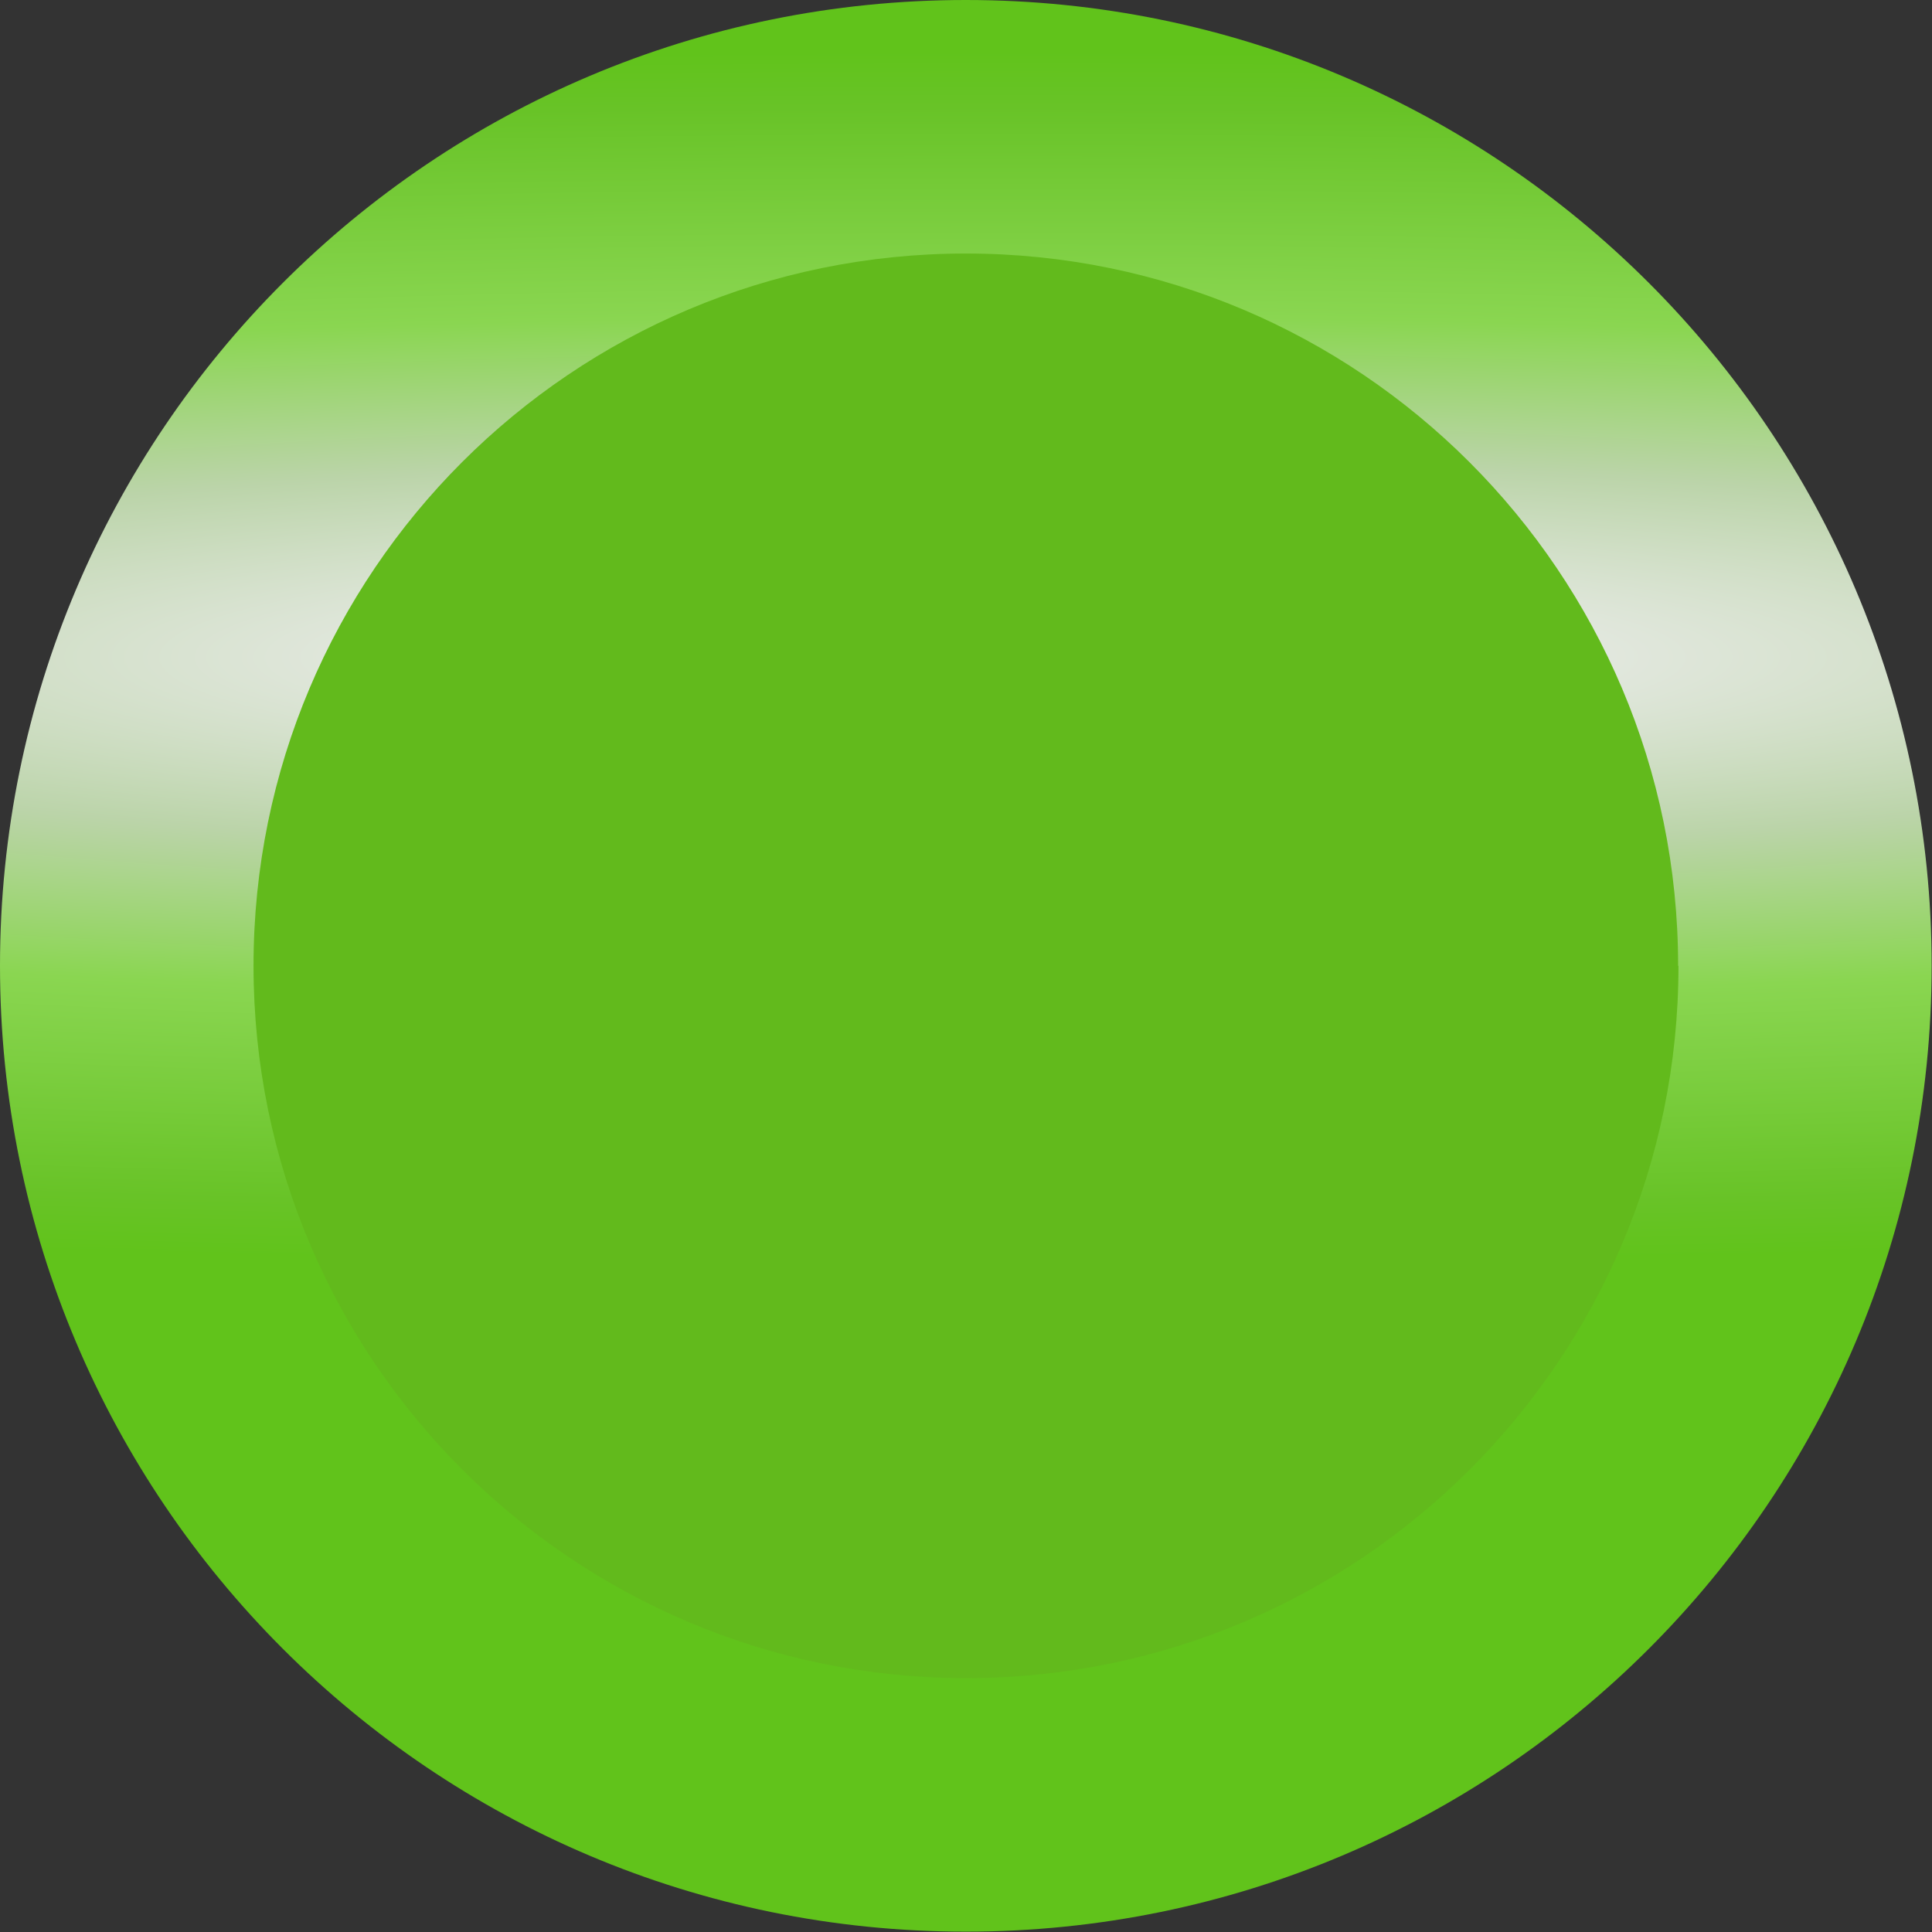
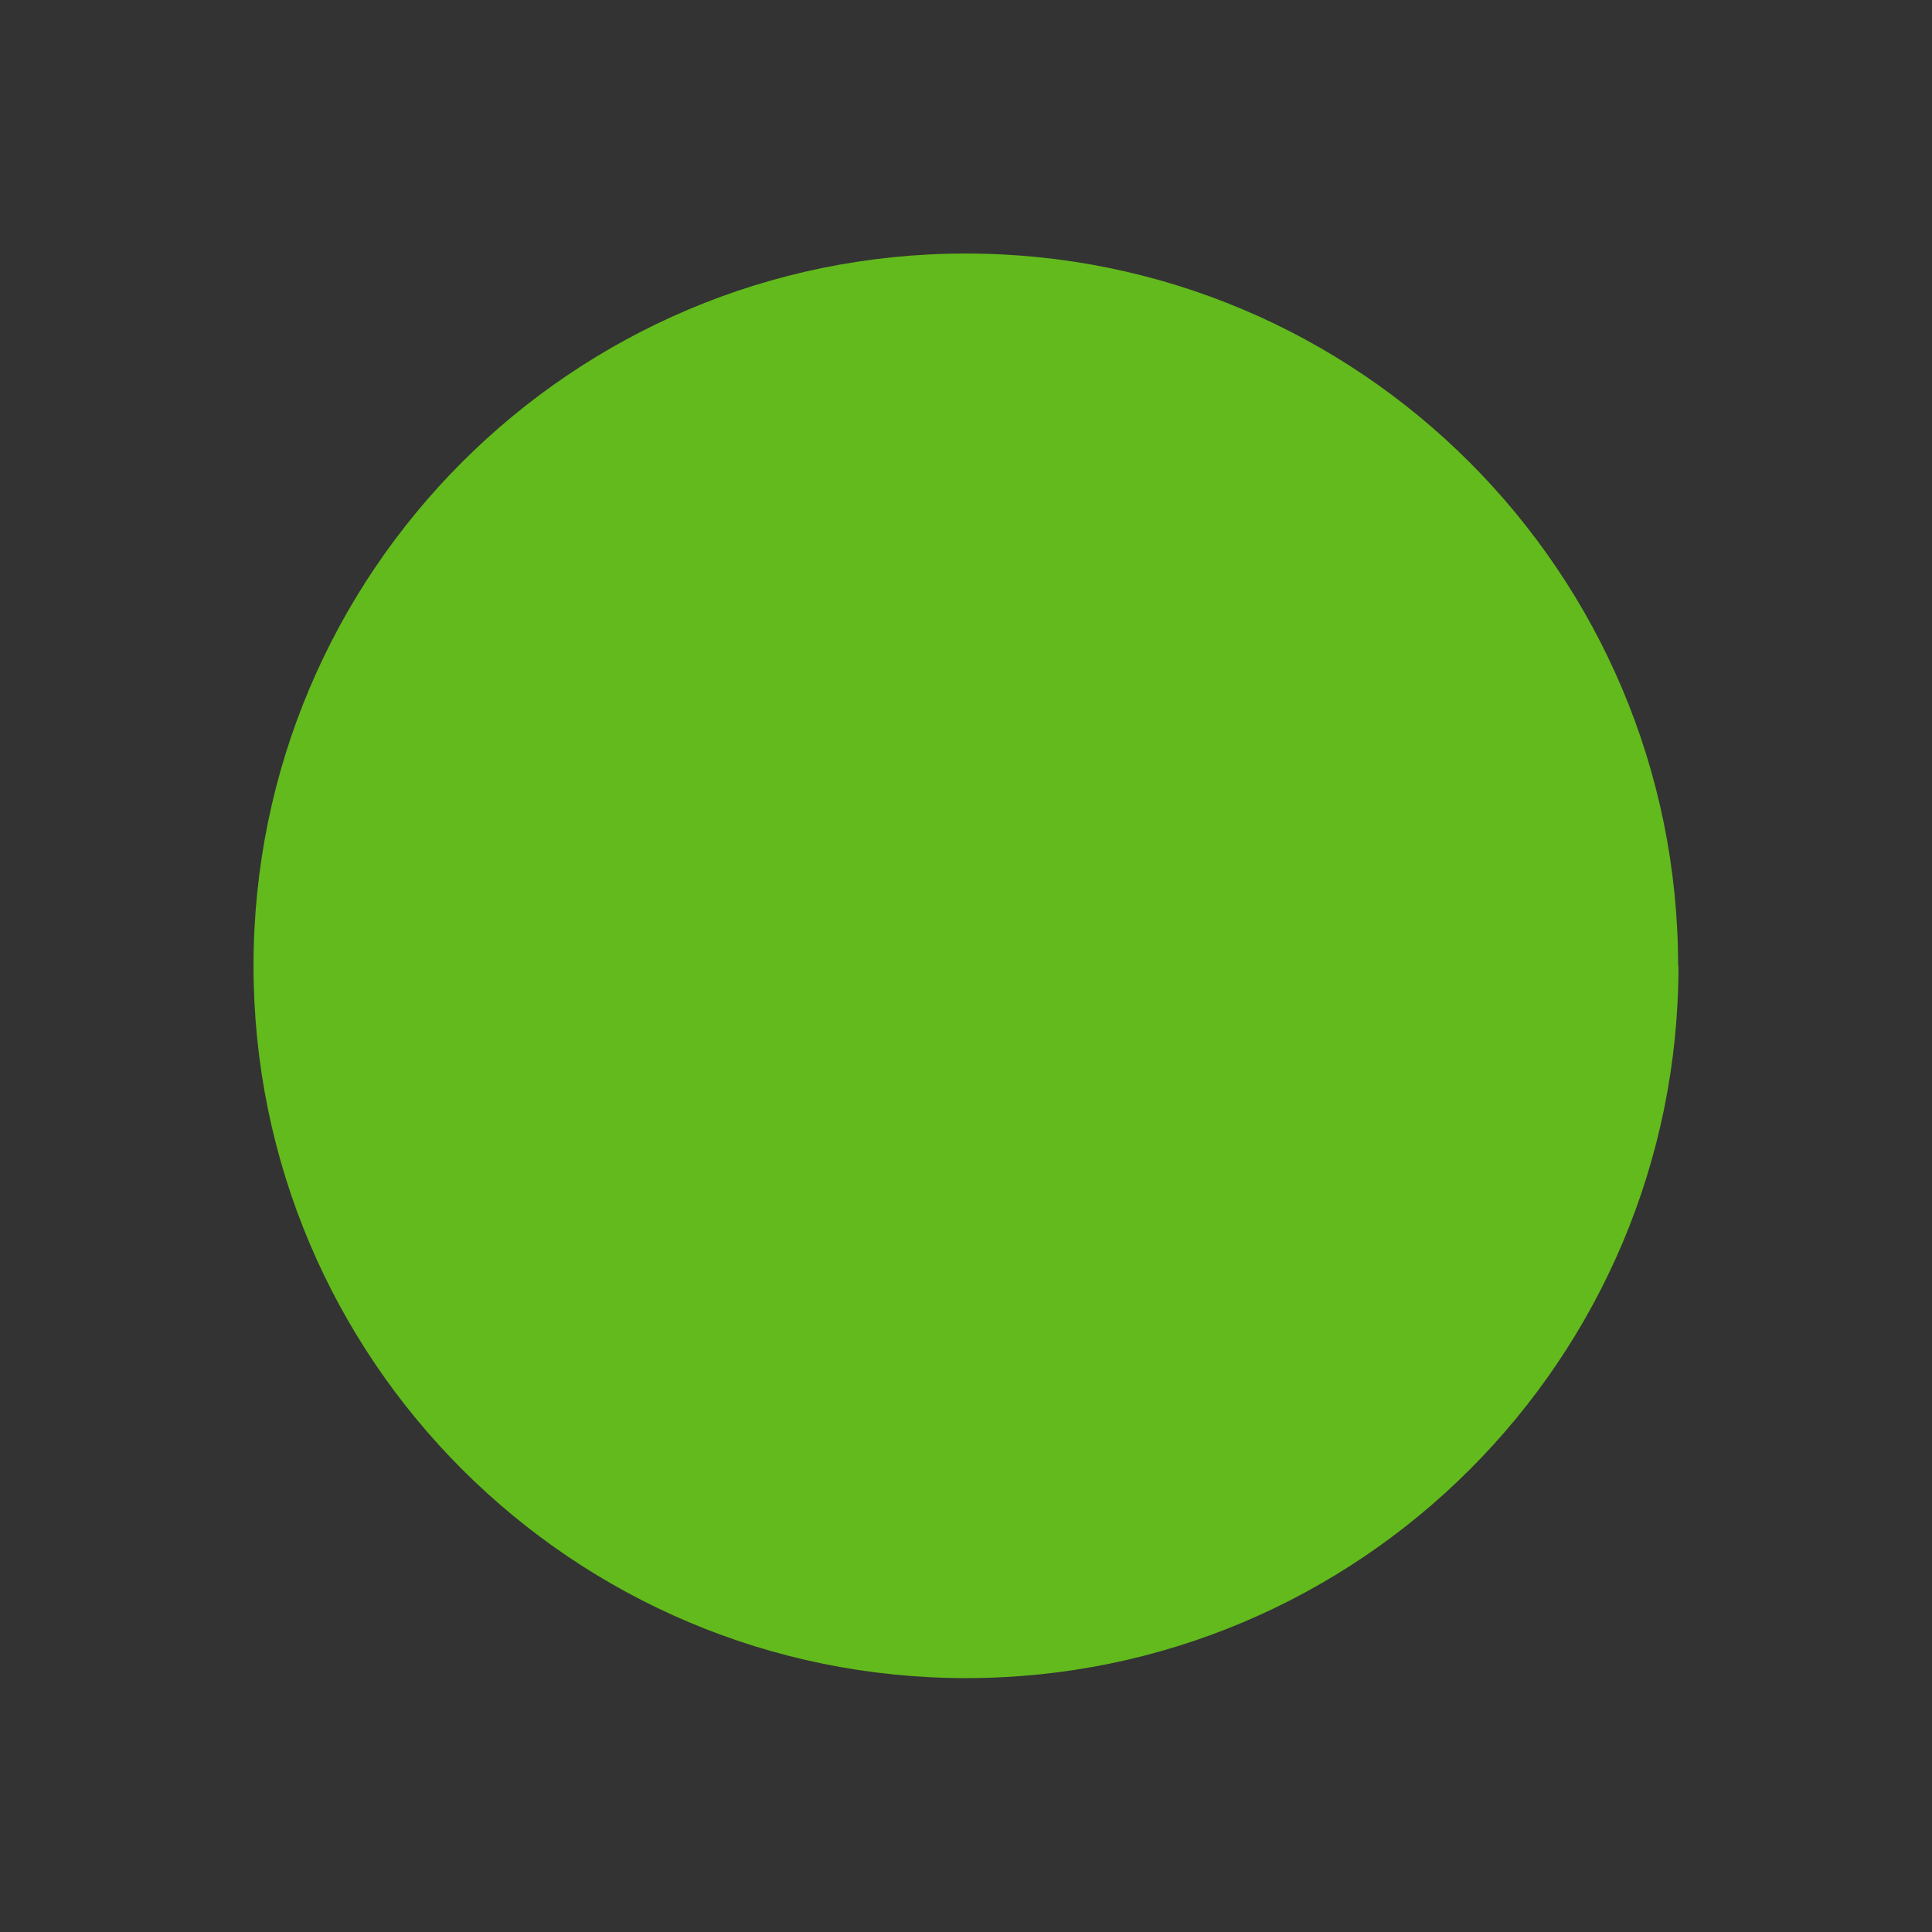
<svg xmlns="http://www.w3.org/2000/svg" width="54.03" height="54.03" viewBox="0 0 54.03 54.03">
  <rect x="0" y="0" width="54.03" height="54.03" fill="#333333" stroke="none" />
  <defs>
    <clipPath id="clippath">
-       <path d="m0,27.01c0,14.92,12.09,27.01,27.01,27.01s27.01-12.09,27.01-27.01S41.93,0,27.01,0,0,12.09,0,27.01" style="fill:none;" />
-     </clipPath>
+       </clipPath>
    <radialGradient id="a" cx="-746.51" cy="178.97" fx="-746.51" fy="178.97" r="1" gradientTransform="translate(-44407.7 -23145.86) rotate(-90) scale(31.03 248.28)" gradientUnits="userSpaceOnUse">
      <stop offset="0" stop-color="#fff" />
      <stop offset=".04" stop-color="#ededed" />
      <stop offset=".18" stop-color="#bbd4a9" />
      <stop offset=".31" stop-color="#8ad651" />
      <stop offset=".5" stop-color="#68c327" />
      <stop offset=".55" stop-color="#61c31b" />
      <stop offset=".7" stop-color="#61c31b" />
      <stop offset=".72" stop-color="#61c31b" />
    </radialGradient>
  </defs>
  <g>
    <g style="clip-path:url(#clippath);">
-       <rect width="54.03" height="54.03" style="fill:url(#a);" />
-     </g>
+       </g>
    <path d="m46.94,27.01c0,11-8.92,19.92-19.92,19.92S7.09,38.02,7.09,27.01,16.01,7.09,27.01,7.09s19.92,8.92,19.92,19.92" style="fill:#62ba1c;" />
  </g>
</svg>